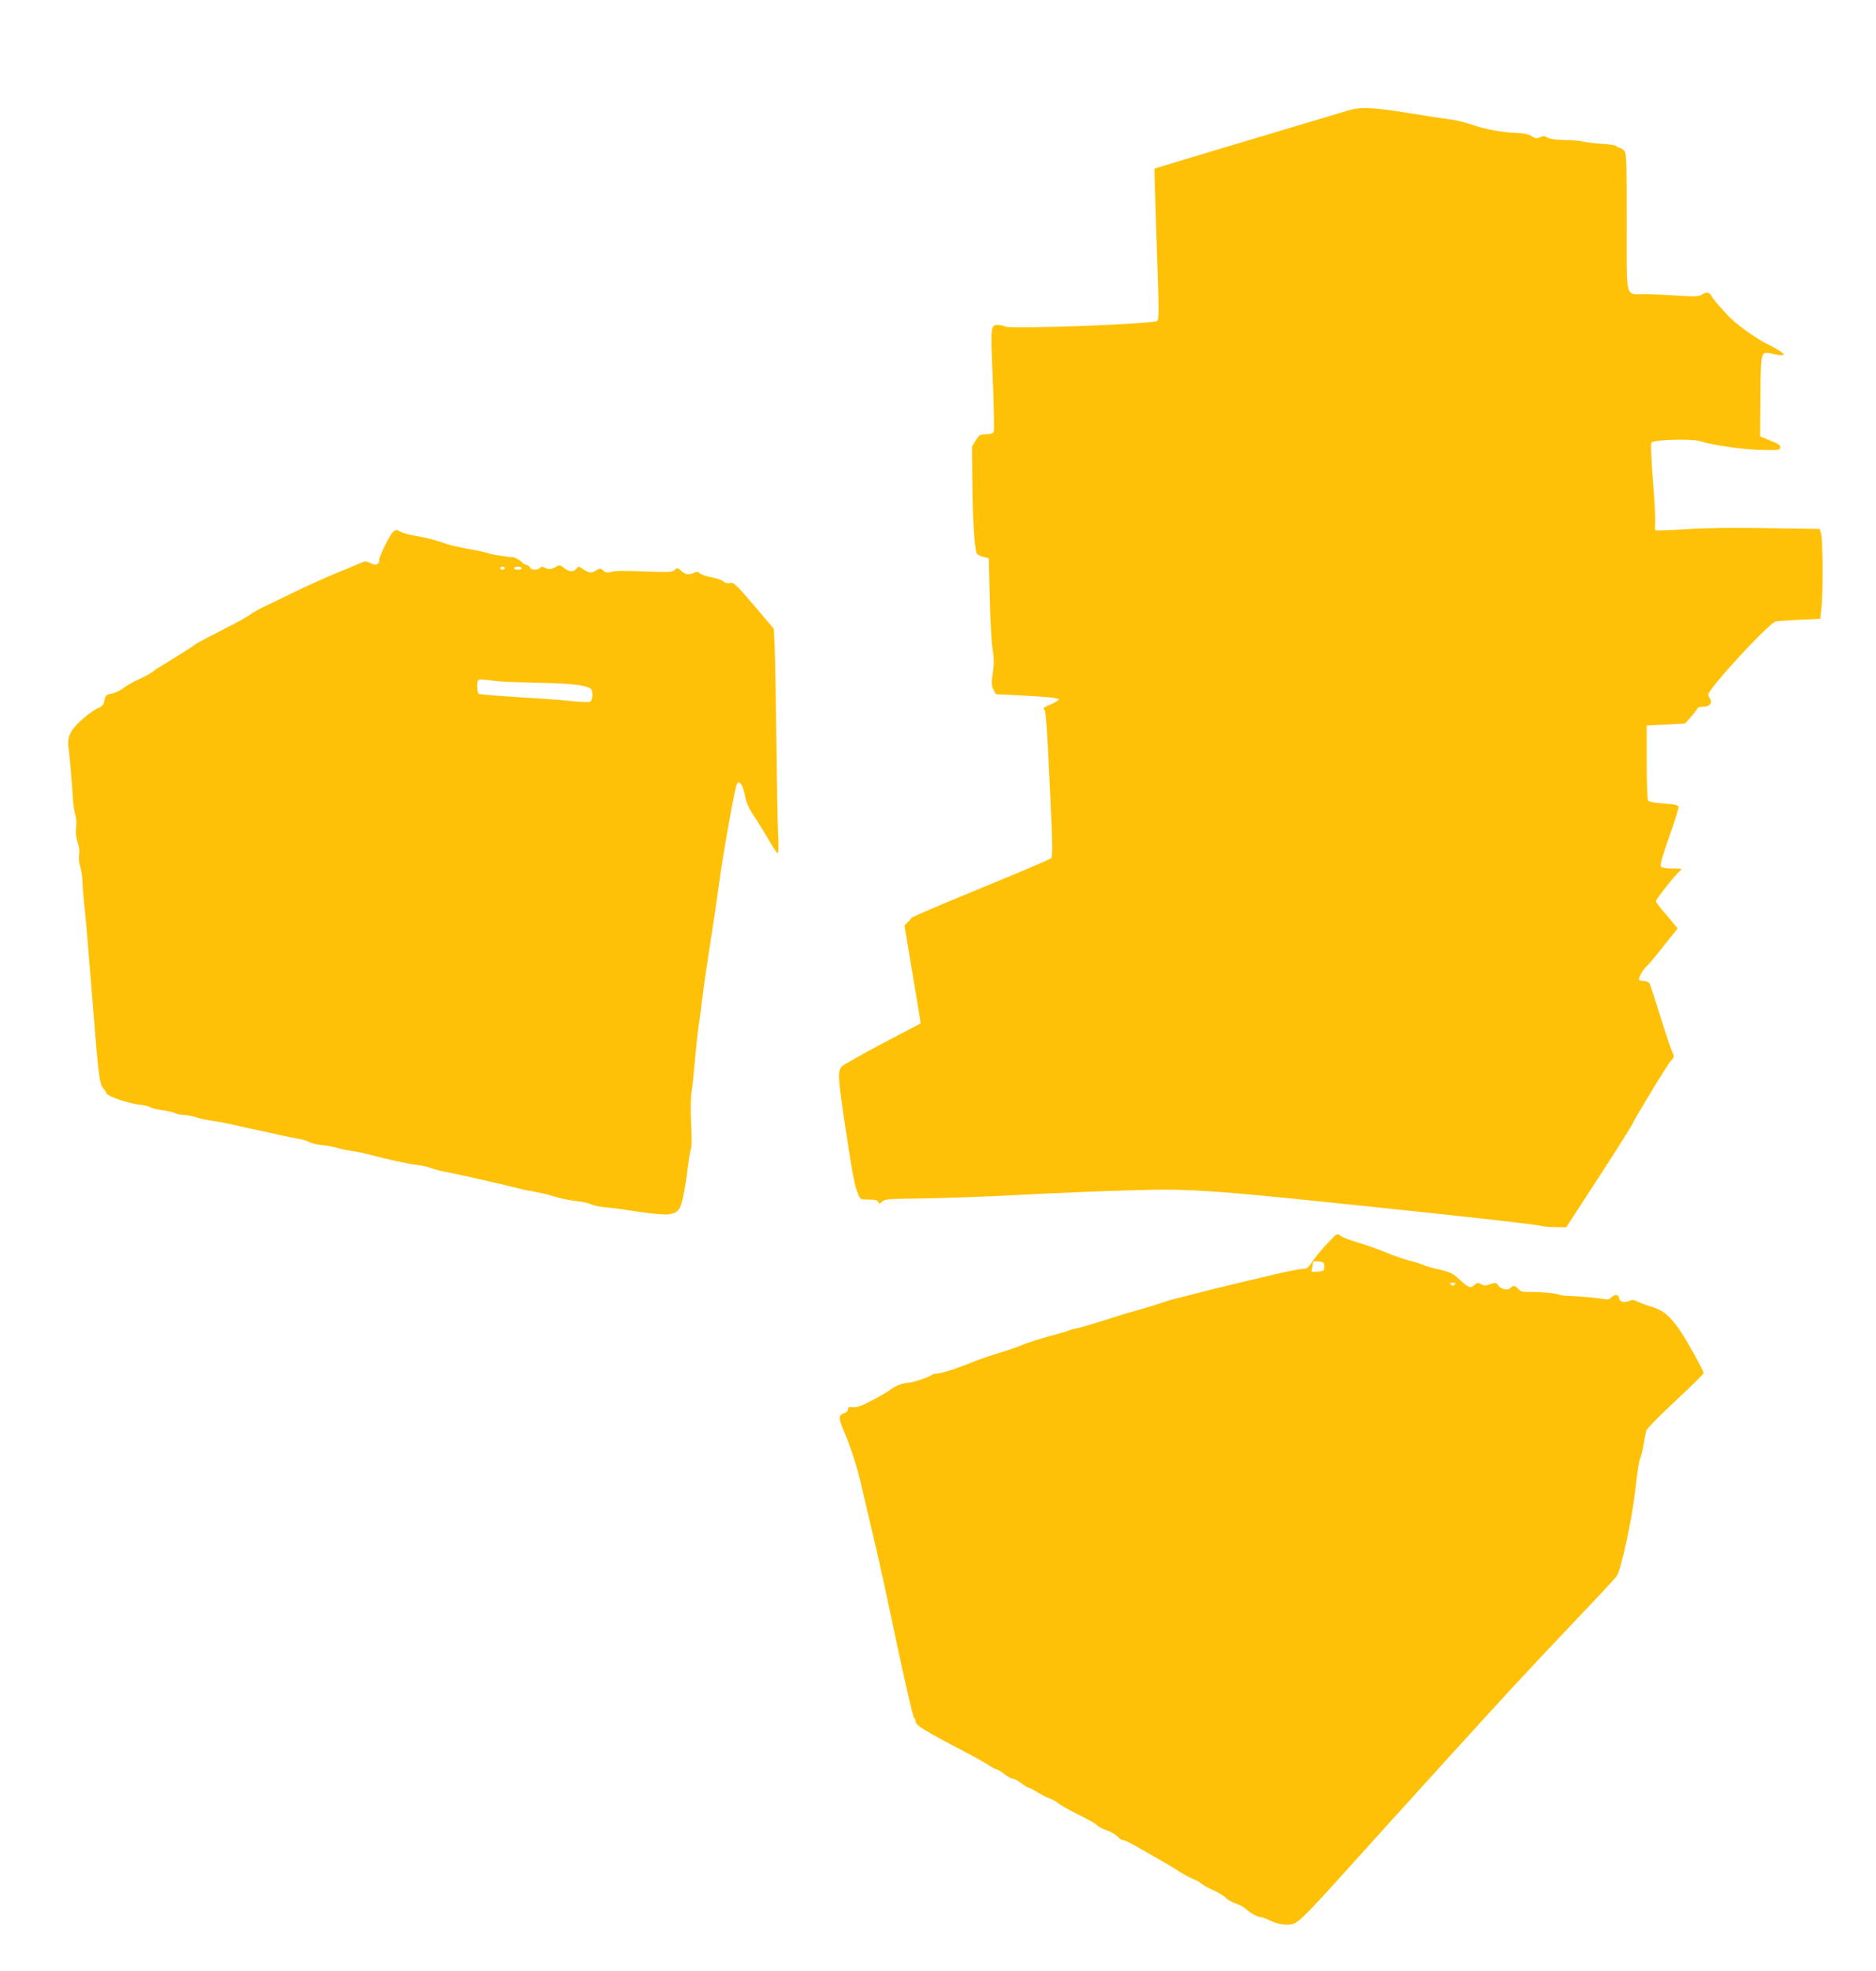
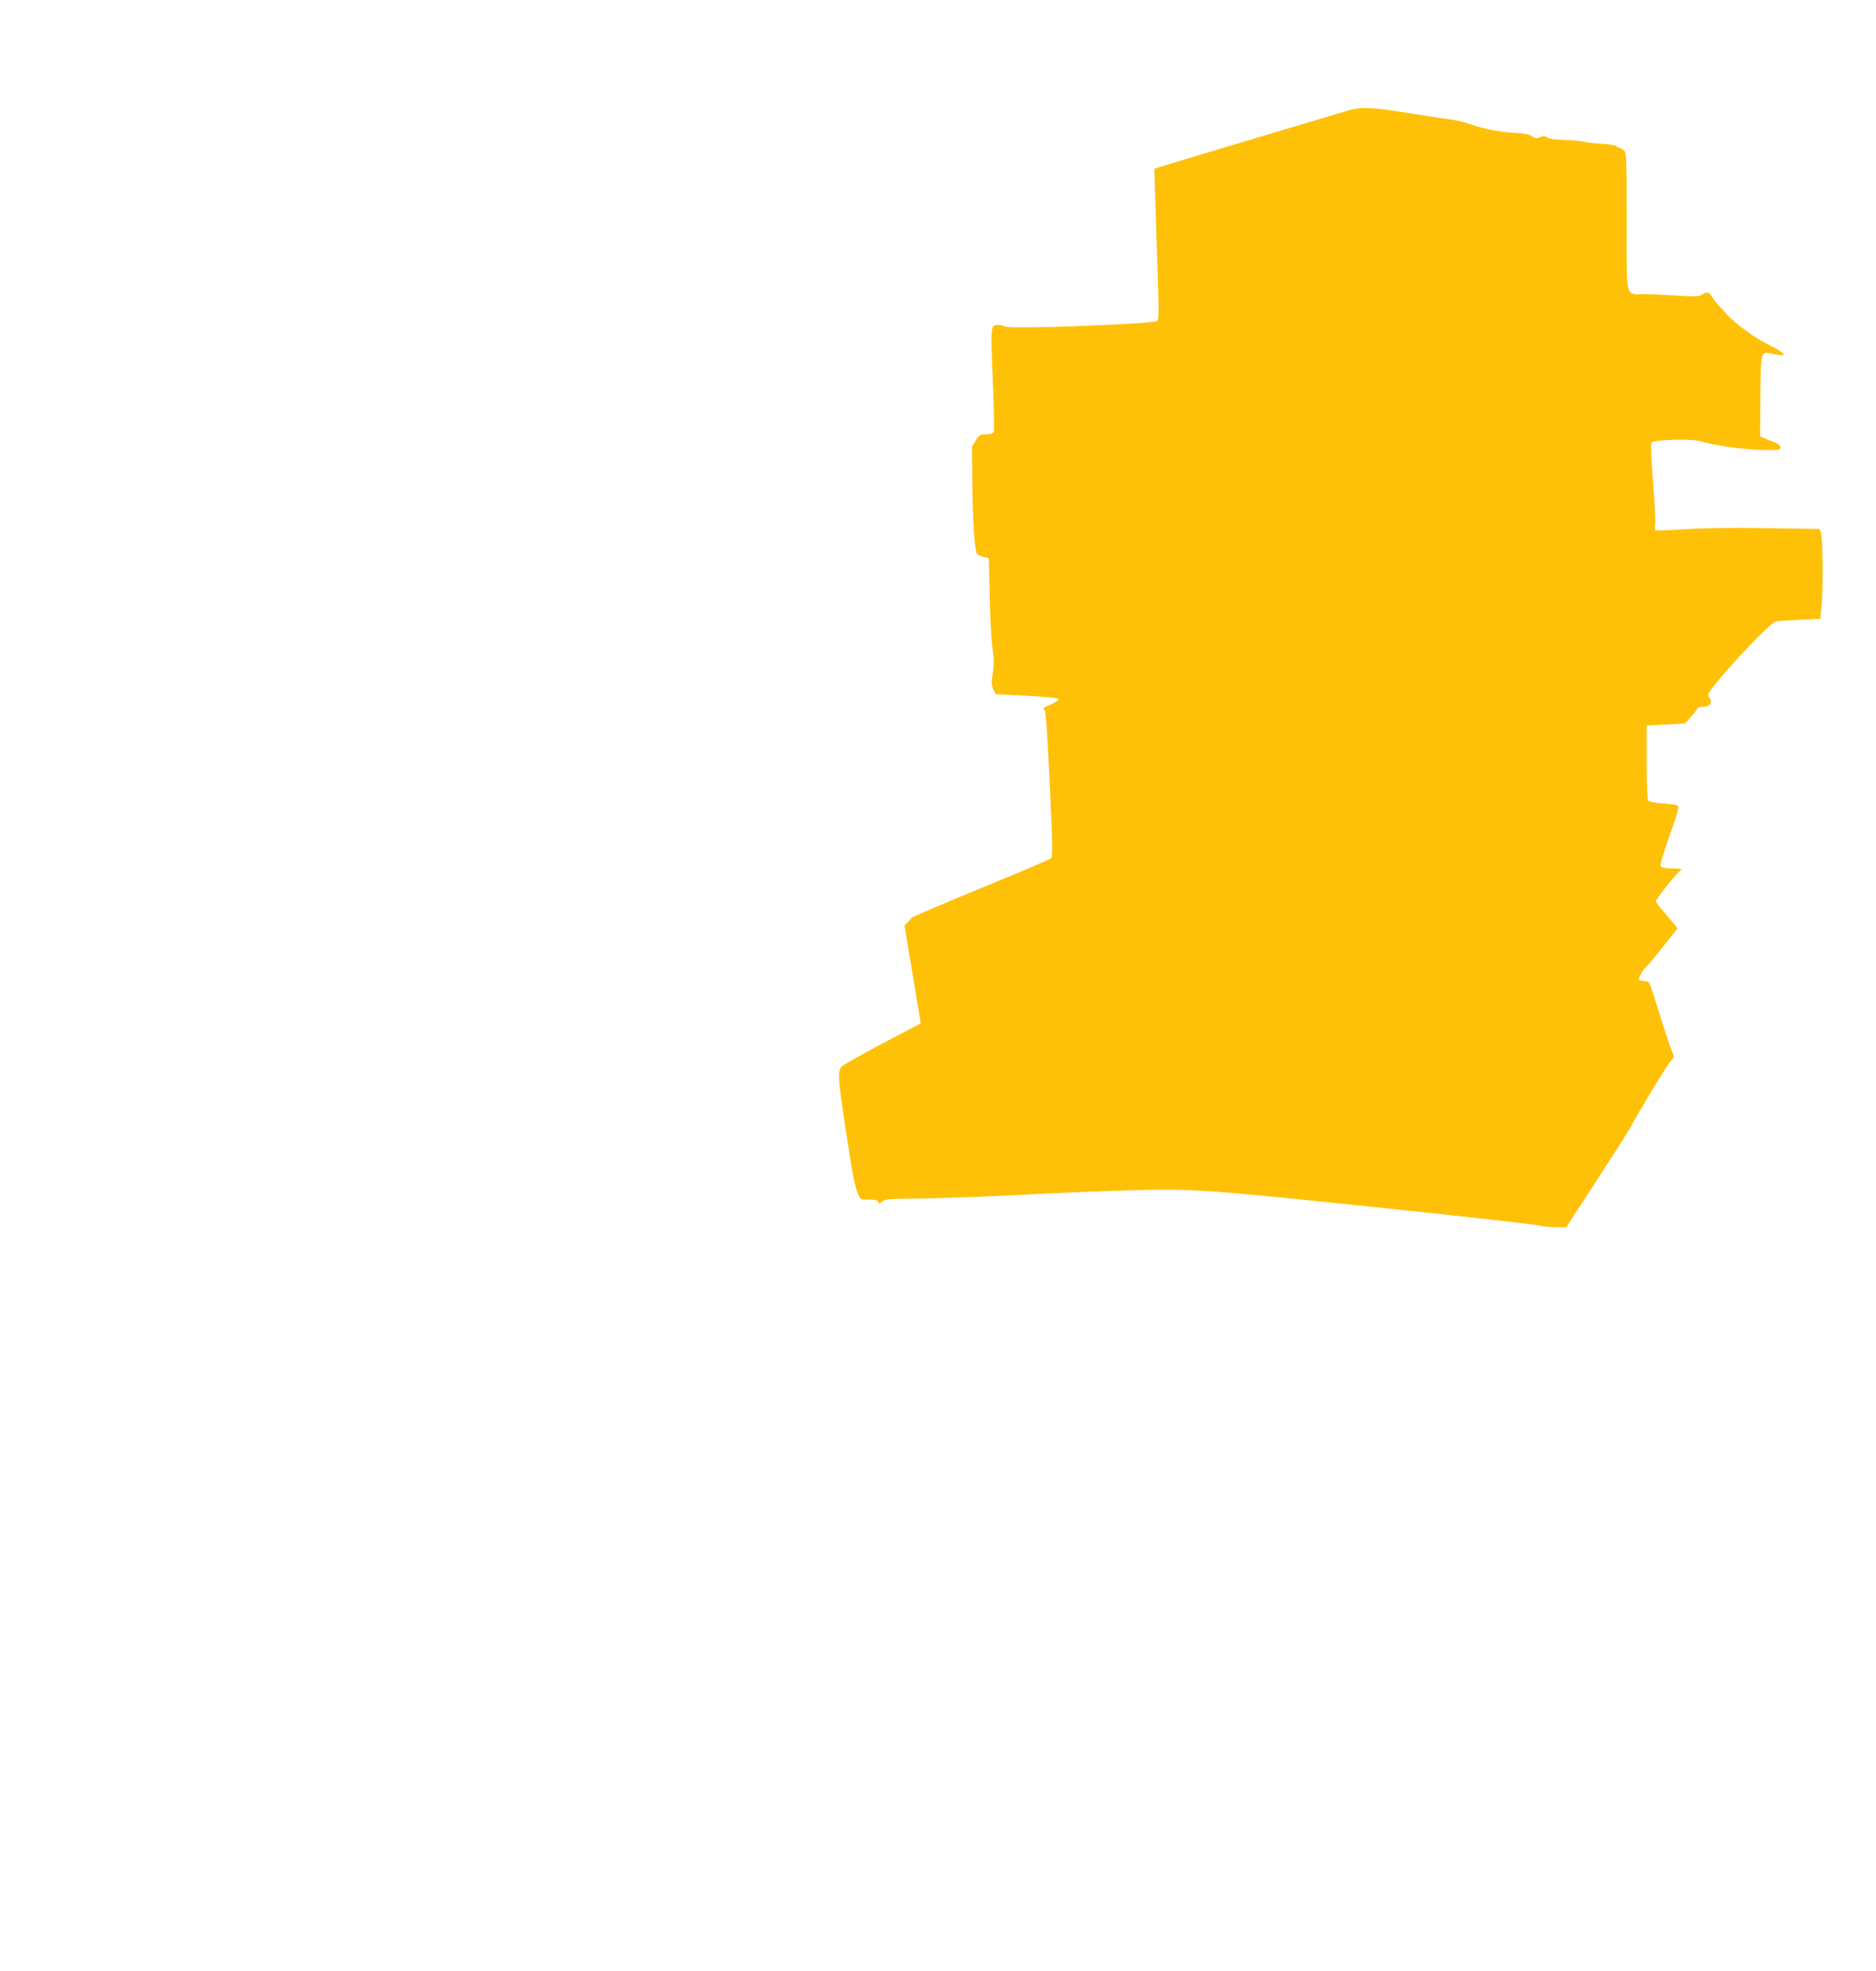
<svg xmlns="http://www.w3.org/2000/svg" version="1.0" width="1219pt" height="1280pt" viewBox="0 0 1219 1280" preserveAspectRatio="xMidYMid meet">
  <g transform="translate(0,1280) scale(0.1,-0.1)" fill="#ffc107" stroke="none">
    <path d="M8765 12084 c-547 -163 -1261 -377 -1263 -379 -2 -2 5 -222 14 -489 15 -423 16 -488 3 -500 -20 -20 -947 -55 -985 -37 -14 6 -35 11 -48 11 -50 0 -50 -6 -35 -356 8 -179 10 -332 6 -340 -5 -8 -24 -14 -50 -14 -38 -1 -44 -4 -67 -40 l-24 -40 2 -253 c3 -223 13 -390 27 -438 3 -8 22 -20 43 -25 l37 -9 6 -250 c3 -137 11 -288 18 -335 11 -67 11 -101 2 -161 -10 -64 -9 -80 4 -106 l15 -31 128 -6 c210 -11 282 -18 282 -28 0 -5 -21 -18 -47 -30 -59 -26 -58 -25 -44 -41 7 -9 18 -176 32 -481 19 -400 20 -469 8 -480 -8 -7 -214 -95 -459 -195 -245 -101 -447 -187 -449 -192 -1 -6 -12 -19 -24 -29 l-20 -20 48 -287 c27 -159 50 -302 53 -319 l4 -30 -244 -128 c-133 -71 -253 -138 -265 -149 -32 -29 -30 -64 22 -411 46 -303 58 -366 82 -423 13 -32 16 -33 68 -33 41 0 57 -4 62 -15 5 -14 8 -14 25 2 18 16 44 18 242 20 121 1 402 11 622 22 221 12 553 26 739 31 431 13 506 7 2025 -154 338 -36 629 -70 645 -75 17 -5 62 -10 101 -10 l71 -1 203 312 c112 172 210 327 218 343 32 65 236 402 259 426 23 25 24 29 10 55 -8 16 -43 119 -77 229 -34 110 -66 208 -71 218 -6 10 -21 17 -39 17 -17 0 -30 5 -30 10 0 18 27 65 46 81 10 8 60 67 111 132 l94 118 -23 28 c-13 16 -44 53 -70 83 -27 30 -48 60 -48 66 0 13 125 171 154 194 20 17 19 18 -45 18 -41 0 -70 5 -77 13 -7 8 9 65 54 192 35 99 63 187 61 195 -2 12 -24 17 -96 22 -61 4 -97 11 -102 20 -5 7 -9 119 -9 249 l0 237 125 7 125 7 40 46 c22 24 40 49 40 53 0 5 15 9 34 9 43 0 65 24 48 51 -7 10 -12 23 -12 28 0 38 391 462 438 475 9 2 79 8 154 11 l136 7 9 86 c10 112 8 428 -4 467 l-9 30 -345 5 c-218 4 -412 1 -529 -7 -101 -6 -188 -9 -192 -7 -4 3 -6 22 -3 42 3 20 -3 145 -14 277 -11 144 -16 244 -10 251 15 19 260 26 316 9 87 -27 286 -55 403 -57 102 -3 115 -1 118 14 2 12 -7 22 -30 32 -18 7 -48 20 -67 28 l-34 14 2 260 c3 303 0 294 86 275 98 -22 83 3 -40 64 -78 38 -214 137 -259 188 -16 17 -43 48 -61 67 -17 19 -37 45 -44 58 -14 26 -33 28 -64 8 -18 -12 -45 -13 -152 -6 -71 5 -167 9 -213 10 -135 0 -122 -50 -122 469 0 421 -1 449 -18 464 -10 10 -23 17 -28 17 -6 0 -15 5 -21 11 -6 6 -49 13 -94 15 -46 3 -99 9 -118 14 -20 5 -76 10 -126 11 -56 1 -98 7 -111 16 -17 11 -27 11 -47 2 -22 -10 -31 -9 -54 7 -19 12 -50 19 -93 20 -97 4 -206 23 -295 54 -44 15 -107 31 -140 34 -33 4 -156 23 -273 42 -232 37 -310 41 -387 18z" />
-     <path d="M2558 9349 c-21 -11 -101 -175 -94 -188 3 -5 -1 -14 -9 -21 -12 -10 -21 -9 -47 3 -29 14 -35 14 -68 0 -19 -9 -91 -39 -160 -67 -69 -29 -179 -78 -245 -110 -66 -32 -158 -77 -205 -99 -47 -22 -94 -49 -106 -59 -11 -10 -92 -55 -180 -99 -87 -44 -166 -86 -174 -93 -14 -12 -195 -126 -241 -152 -10 -6 -27 -18 -36 -26 -10 -9 -49 -30 -86 -47 -38 -17 -85 -43 -105 -59 -20 -16 -54 -32 -75 -36 -38 -7 -41 -10 -51 -56 -4 -18 -16 -30 -38 -38 -18 -6 -65 -39 -103 -73 -78 -69 -100 -115 -90 -184 7 -48 23 -230 29 -335 3 -41 10 -88 16 -104 6 -17 8 -51 5 -80 -4 -35 -1 -65 9 -95 10 -27 14 -57 10 -81 -4 -21 -1 -55 7 -76 7 -22 14 -68 15 -104 1 -36 7 -108 13 -160 11 -103 16 -165 56 -660 33 -419 42 -490 64 -515 10 -11 20 -27 23 -35 7 -20 144 -66 217 -74 29 -3 59 -10 65 -15 7 -6 42 -15 78 -20 36 -5 75 -14 86 -20 12 -6 36 -11 55 -11 18 0 56 -7 83 -16 27 -9 78 -20 114 -24 36 -5 94 -16 130 -25 36 -9 99 -23 140 -31 41 -9 113 -24 160 -35 47 -10 103 -22 125 -25 22 -3 50 -12 61 -19 12 -8 50 -17 85 -21 35 -3 82 -12 104 -19 22 -7 63 -16 90 -19 28 -3 82 -15 120 -25 117 -31 247 -59 305 -66 30 -3 71 -12 90 -20 19 -8 71 -21 115 -29 75 -14 382 -84 470 -107 22 -6 67 -15 100 -20 33 -6 87 -19 121 -30 33 -11 94 -23 136 -28 41 -5 85 -14 99 -22 13 -7 58 -16 99 -20 41 -3 102 -11 135 -17 33 -5 106 -16 162 -22 112 -14 152 -7 179 34 16 26 37 132 54 271 7 55 16 107 20 116 5 8 5 80 1 160 -4 79 -3 166 1 194 5 27 15 124 23 215 8 91 19 192 24 225 6 33 17 121 26 195 9 74 32 230 50 345 19 116 43 282 55 370 27 208 108 657 120 669 17 17 38 -14 50 -78 8 -44 24 -82 53 -126 43 -65 69 -107 122 -198 17 -29 34 -52 39 -52 4 0 6 53 2 118 -3 64 -8 335 -11 602 -3 267 -8 542 -11 611 l-6 126 -129 152 c-117 137 -132 151 -155 145 -16 -4 -31 -1 -43 10 -10 9 -44 21 -77 27 -32 6 -67 17 -76 26 -12 11 -21 12 -37 4 -30 -16 -59 -13 -81 9 -24 24 -34 25 -49 6 -9 -10 -42 -12 -158 -8 -182 7 -220 7 -256 -3 -20 -5 -33 -3 -47 10 -18 16 -20 16 -49 -1 -31 -18 -45 -16 -94 18 -15 11 -20 10 -31 -4 -18 -24 -48 -23 -81 4 -26 21 -28 21 -59 4 -27 -14 -37 -15 -59 -5 -21 10 -30 10 -39 1 -17 -17 -58 -15 -64 3 -4 8 -12 15 -20 15 -7 0 -25 11 -40 25 -15 14 -39 26 -53 27 -14 0 -30 2 -36 3 -5 1 -32 5 -60 9 -27 4 -59 11 -70 16 -11 4 -65 16 -120 25 -55 10 -118 24 -140 32 -74 26 -140 43 -204 53 -36 6 -78 17 -94 25 -17 8 -31 15 -31 15 -1 0 -9 -5 -18 -11z m722 -239 c0 -5 -7 -10 -15 -10 -8 0 -15 5 -15 10 0 6 7 10 15 10 8 0 15 -4 15 -10z m110 0 c0 -5 -11 -10 -25 -10 -14 0 -25 5 -25 10 0 6 11 10 25 10 14 0 25 -4 25 -10z m-140 -735 c25 -3 140 -6 255 -9 199 -3 304 -16 333 -38 18 -16 15 -77 -5 -85 -9 -4 -71 -1 -137 6 -67 7 -223 18 -347 25 -125 8 -232 17 -238 20 -12 8 -15 78 -3 90 4 4 27 5 52 1 25 -3 65 -8 90 -10z" />
-     <path d="M8624 4724 c-36 -38 -79 -90 -96 -116 -26 -40 -36 -48 -62 -48 -17 0 -96 -15 -176 -34 -80 -19 -203 -48 -275 -65 -71 -17 -182 -44 -245 -61 -63 -16 -131 -34 -150 -38 -19 -5 -55 -17 -80 -25 -25 -9 -88 -28 -140 -43 -52 -14 -126 -36 -165 -49 -121 -39 -209 -65 -240 -71 -16 -3 -39 -9 -50 -14 -11 -5 -45 -15 -75 -23 -99 -26 -194 -56 -240 -76 -25 -10 -85 -31 -135 -46 -49 -14 -128 -42 -175 -60 -108 -44 -206 -75 -234 -75 -12 0 -26 -4 -32 -9 -15 -14 -128 -51 -156 -51 -31 0 -85 -22 -118 -48 -14 -11 -66 -41 -115 -67 -67 -35 -98 -46 -122 -43 -26 3 -33 0 -33 -13 0 -10 -9 -20 -19 -24 -44 -14 -45 -30 -8 -117 46 -108 88 -238 116 -363 13 -55 29 -125 36 -155 45 -184 105 -448 149 -660 85 -405 146 -674 155 -683 6 -6 11 -19 11 -28 0 -23 59 -59 334 -203 60 -31 125 -68 145 -82 19 -13 41 -24 47 -24 6 0 28 -13 49 -30 21 -16 45 -30 55 -30 9 0 34 -13 56 -30 21 -16 44 -30 50 -30 5 0 30 -13 55 -28 24 -16 59 -34 78 -40 19 -7 43 -20 54 -29 19 -17 67 -44 183 -102 33 -16 66 -36 73 -45 7 -8 34 -22 60 -31 27 -9 59 -27 71 -40 13 -14 30 -25 37 -25 14 0 36 -11 144 -73 30 -18 79 -45 108 -62 29 -16 81 -47 114 -69 34 -21 75 -43 92 -49 16 -5 39 -18 50 -28 11 -10 47 -30 80 -44 32 -15 69 -37 81 -50 12 -13 40 -29 63 -36 23 -7 53 -23 67 -36 30 -27 77 -53 98 -53 9 0 32 -9 53 -19 48 -25 104 -35 147 -27 39 7 95 62 337 331 413 458 914 1009 1108 1219 97 105 283 303 414 440 132 138 245 260 253 272 27 40 97 361 119 549 17 150 24 193 33 215 6 14 16 54 22 90 6 36 13 75 16 87 2 13 84 96 189 194 102 95 185 177 185 183 0 6 -27 60 -60 119 -121 218 -178 282 -278 311 -31 9 -72 24 -90 33 -25 13 -37 14 -56 5 -32 -14 -66 -4 -66 19 0 24 -32 25 -51 3 -10 -12 -22 -14 -49 -10 -40 8 -139 17 -220 20 -30 1 -62 5 -70 9 -23 9 -118 18 -186 17 -49 -1 -64 3 -79 20 -21 24 -32 25 -50 6 -18 -18 -62 -9 -80 17 -14 19 -18 20 -51 8 -29 -11 -41 -11 -60 0 -20 10 -27 10 -42 -4 -29 -27 -35 -24 -122 55 -20 18 -53 32 -107 44 -43 9 -89 22 -103 29 -14 7 -56 20 -93 29 -37 10 -105 33 -150 52 -45 20 -126 48 -180 64 -55 16 -108 36 -118 46 -19 17 -22 16 -85 -52z m-19 -149 c0 -28 -3 -30 -44 -33 -37 -3 -43 -1 -37 13 3 9 6 26 6 36 0 17 6 20 38 17 34 -3 37 -6 37 -33z m847 -117 c-9 -9 -15 -9 -24 0 -9 9 -7 12 12 12 19 0 21 -3 12 -12z" />
  </g>
</svg>